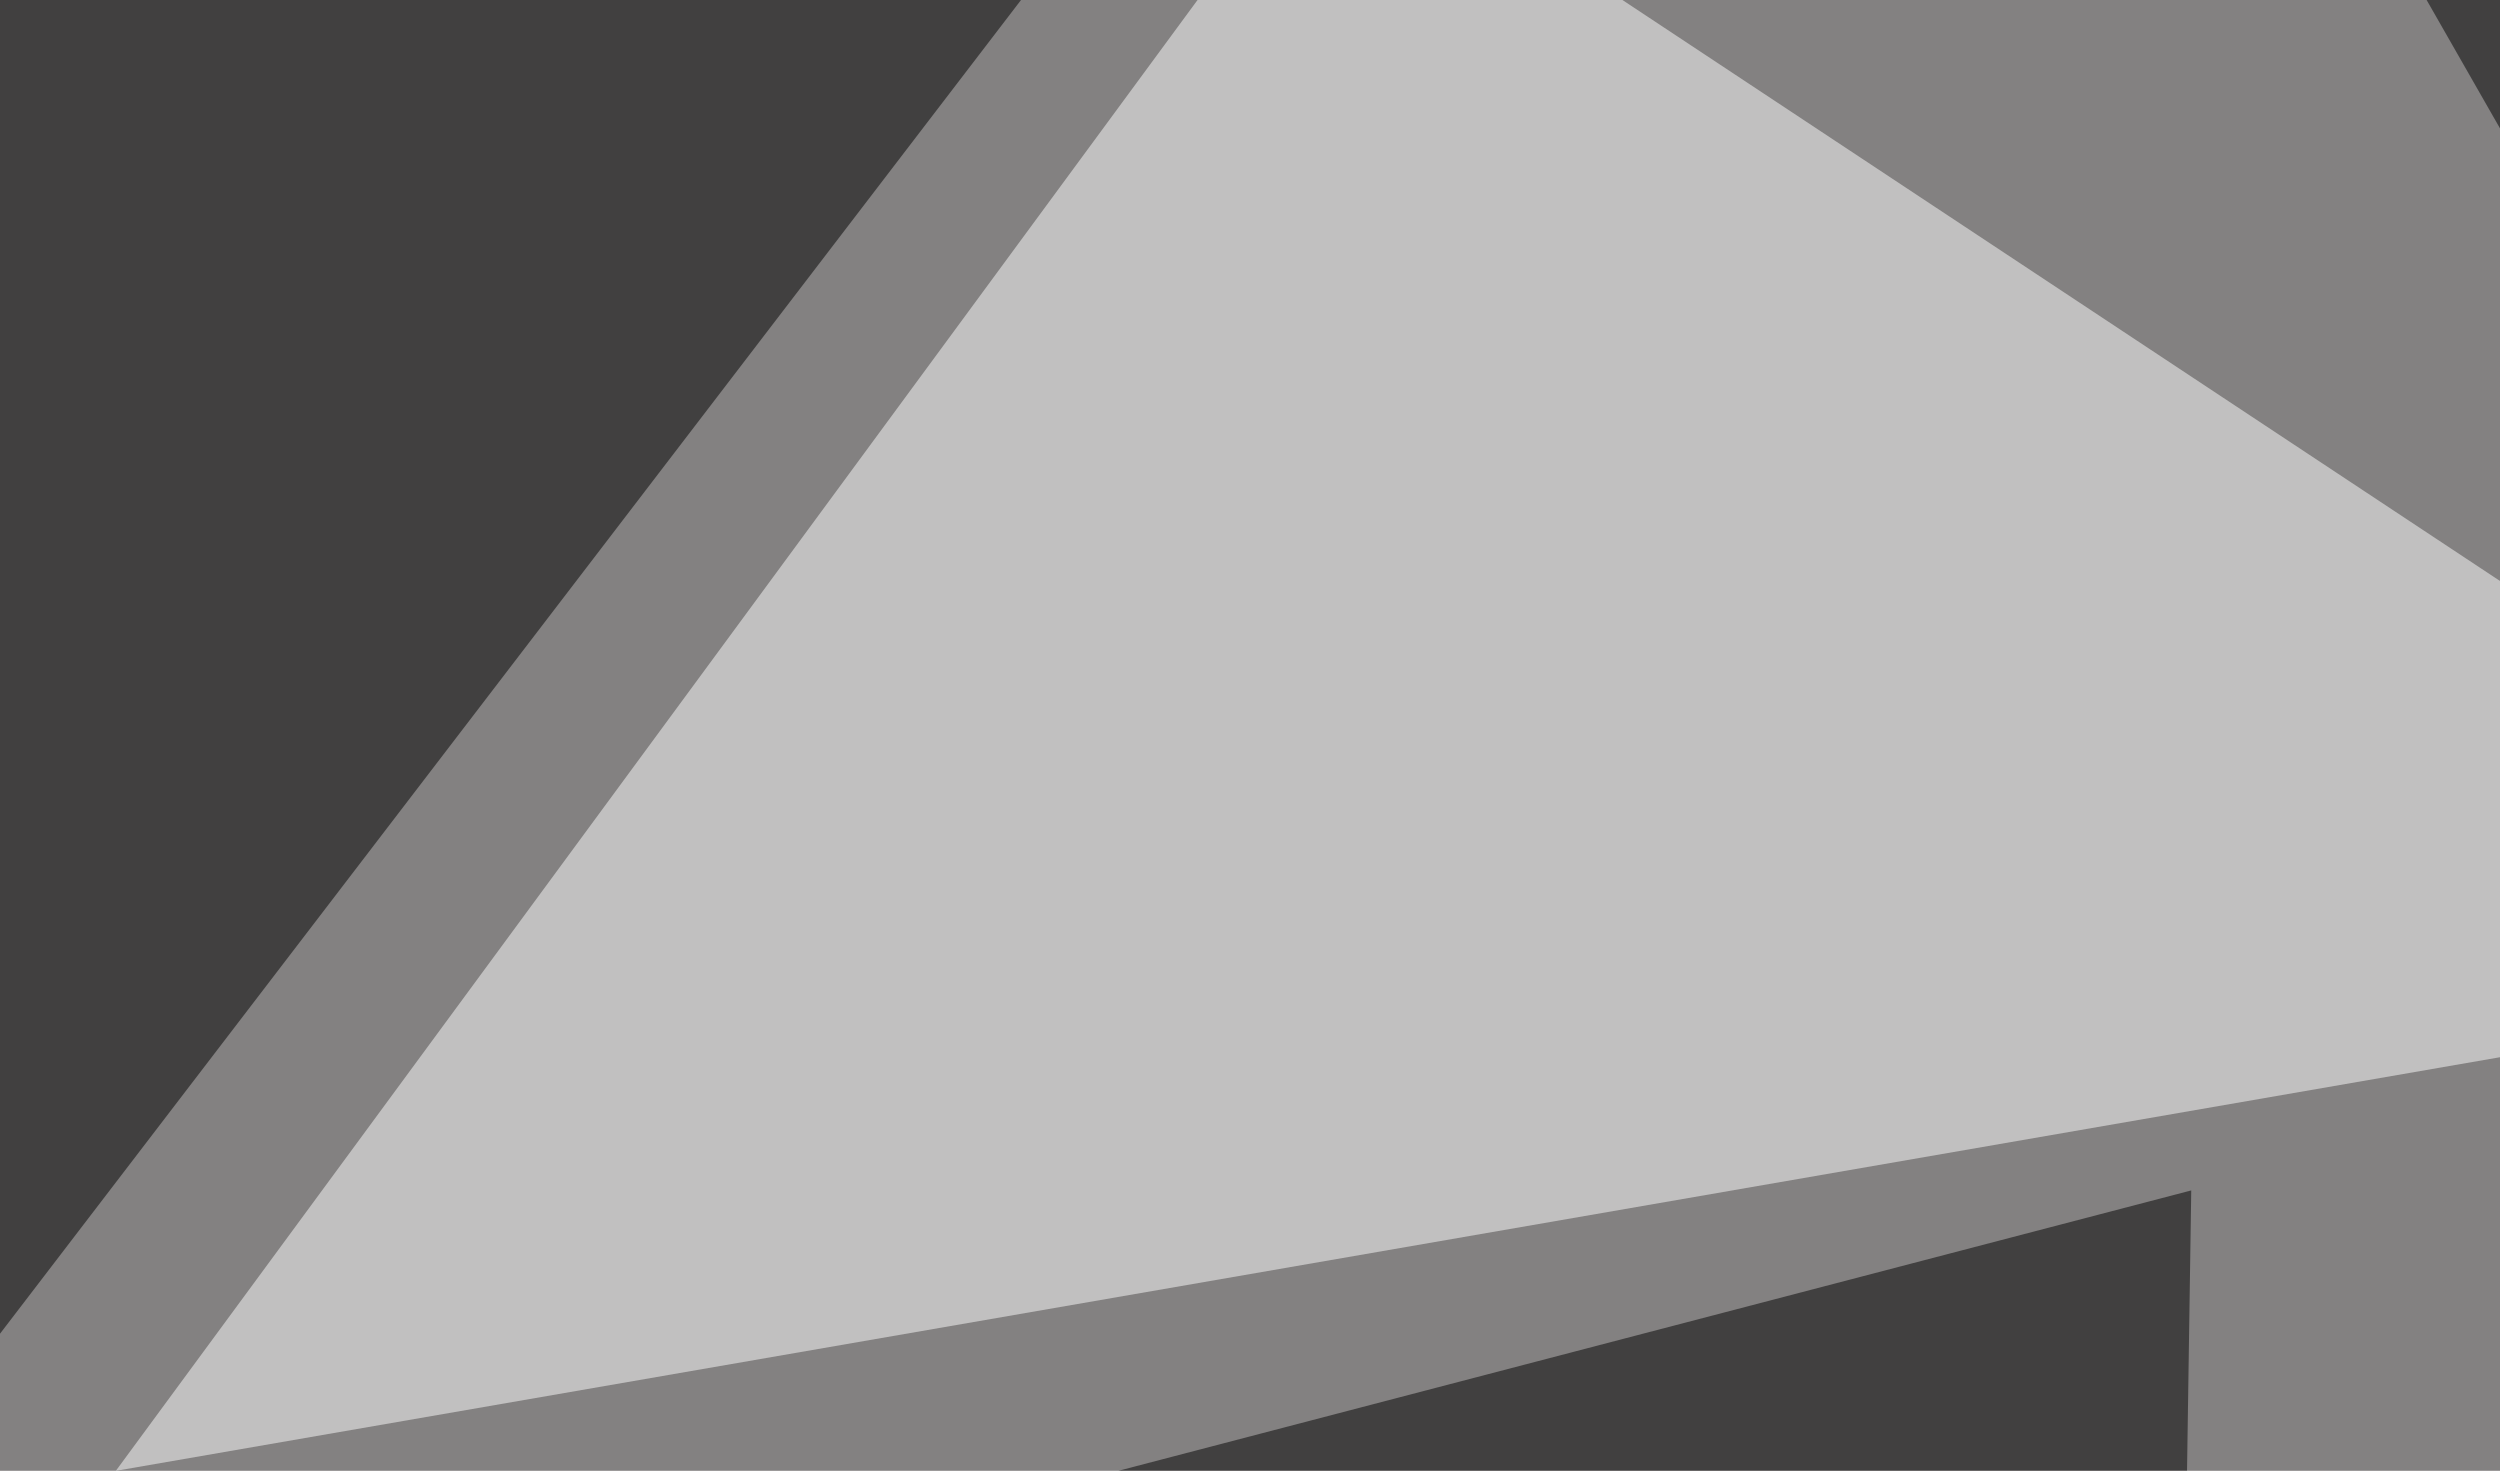
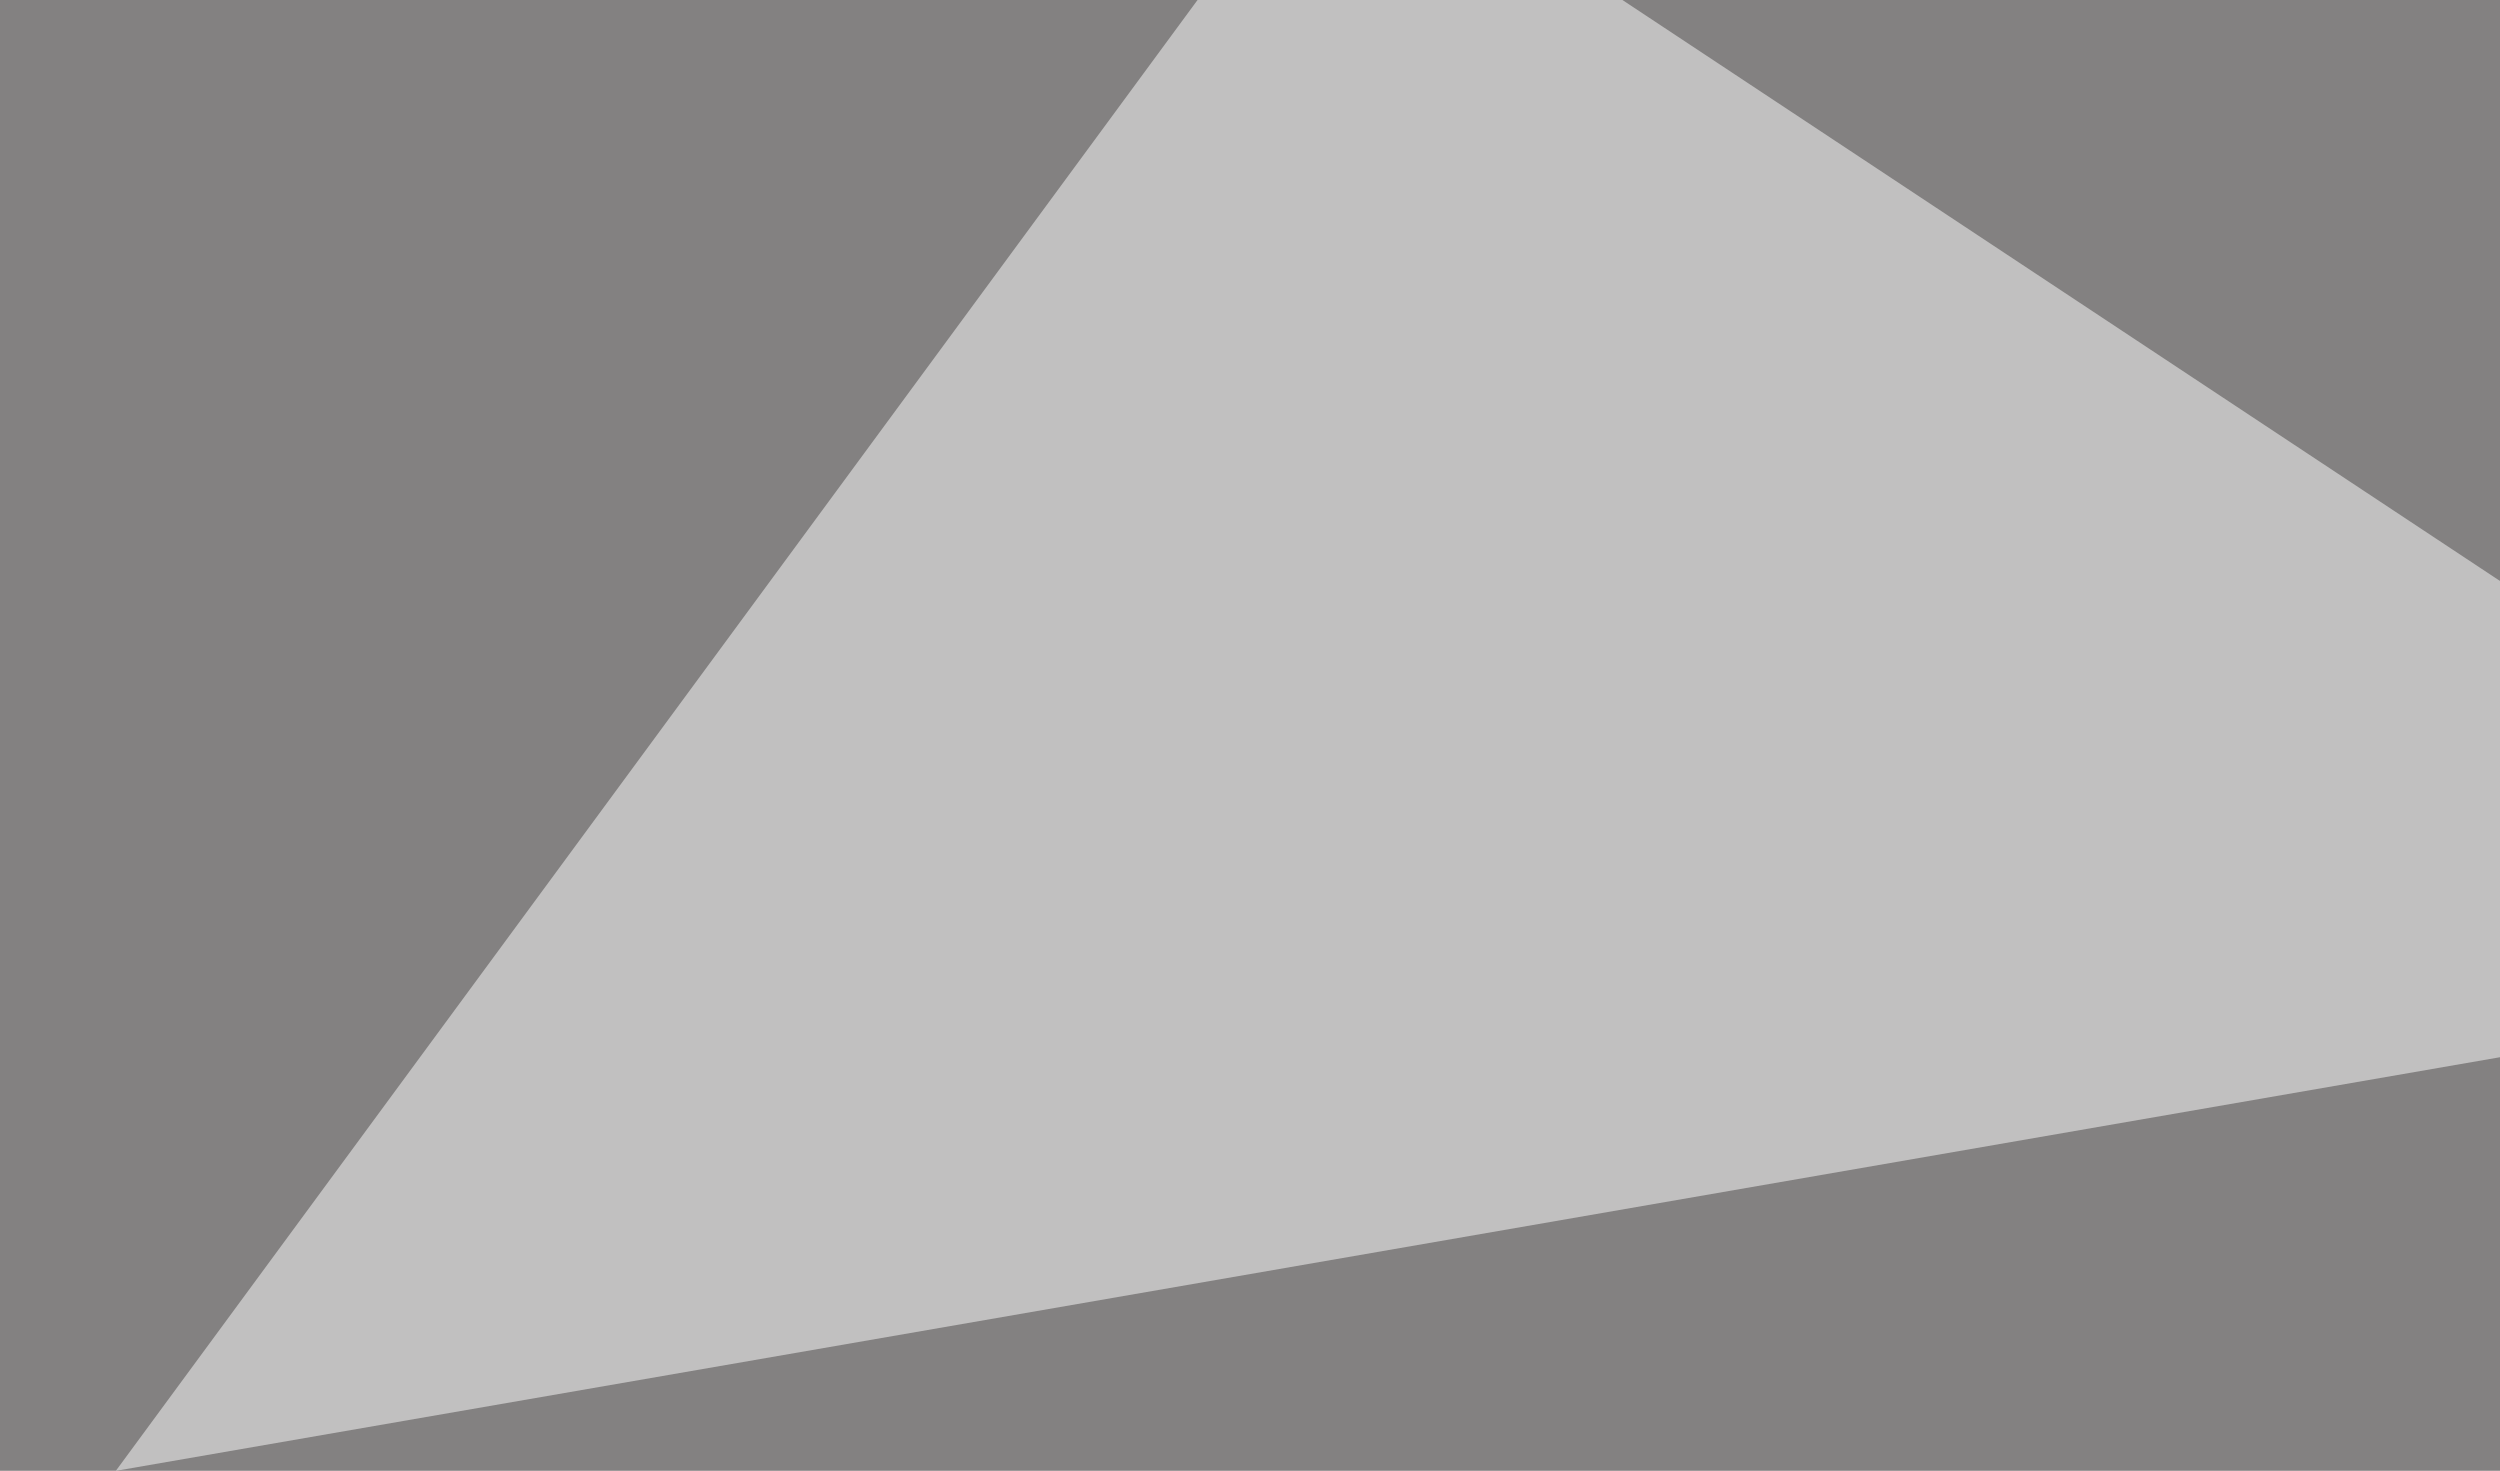
<svg xmlns="http://www.w3.org/2000/svg" width="600" height="353">
  <filter id="a">
    <feGaussianBlur stdDeviation="55" />
  </filter>
  <rect width="100%" height="100%" fill="#838181" />
  <g filter="url(#a)">
    <g fill-opacity=".5">
      <path fill="#fff" d="M27.8 353l293-398.4 416 275.4z" />
-       <path d="M-45.4-45.4h325.2L-45.4 379.4zm0 480.4l568.3 50 3-199.3zM558.1-42.5l211 369.2 26.3-316.4z" />
    </g>
  </g>
</svg>